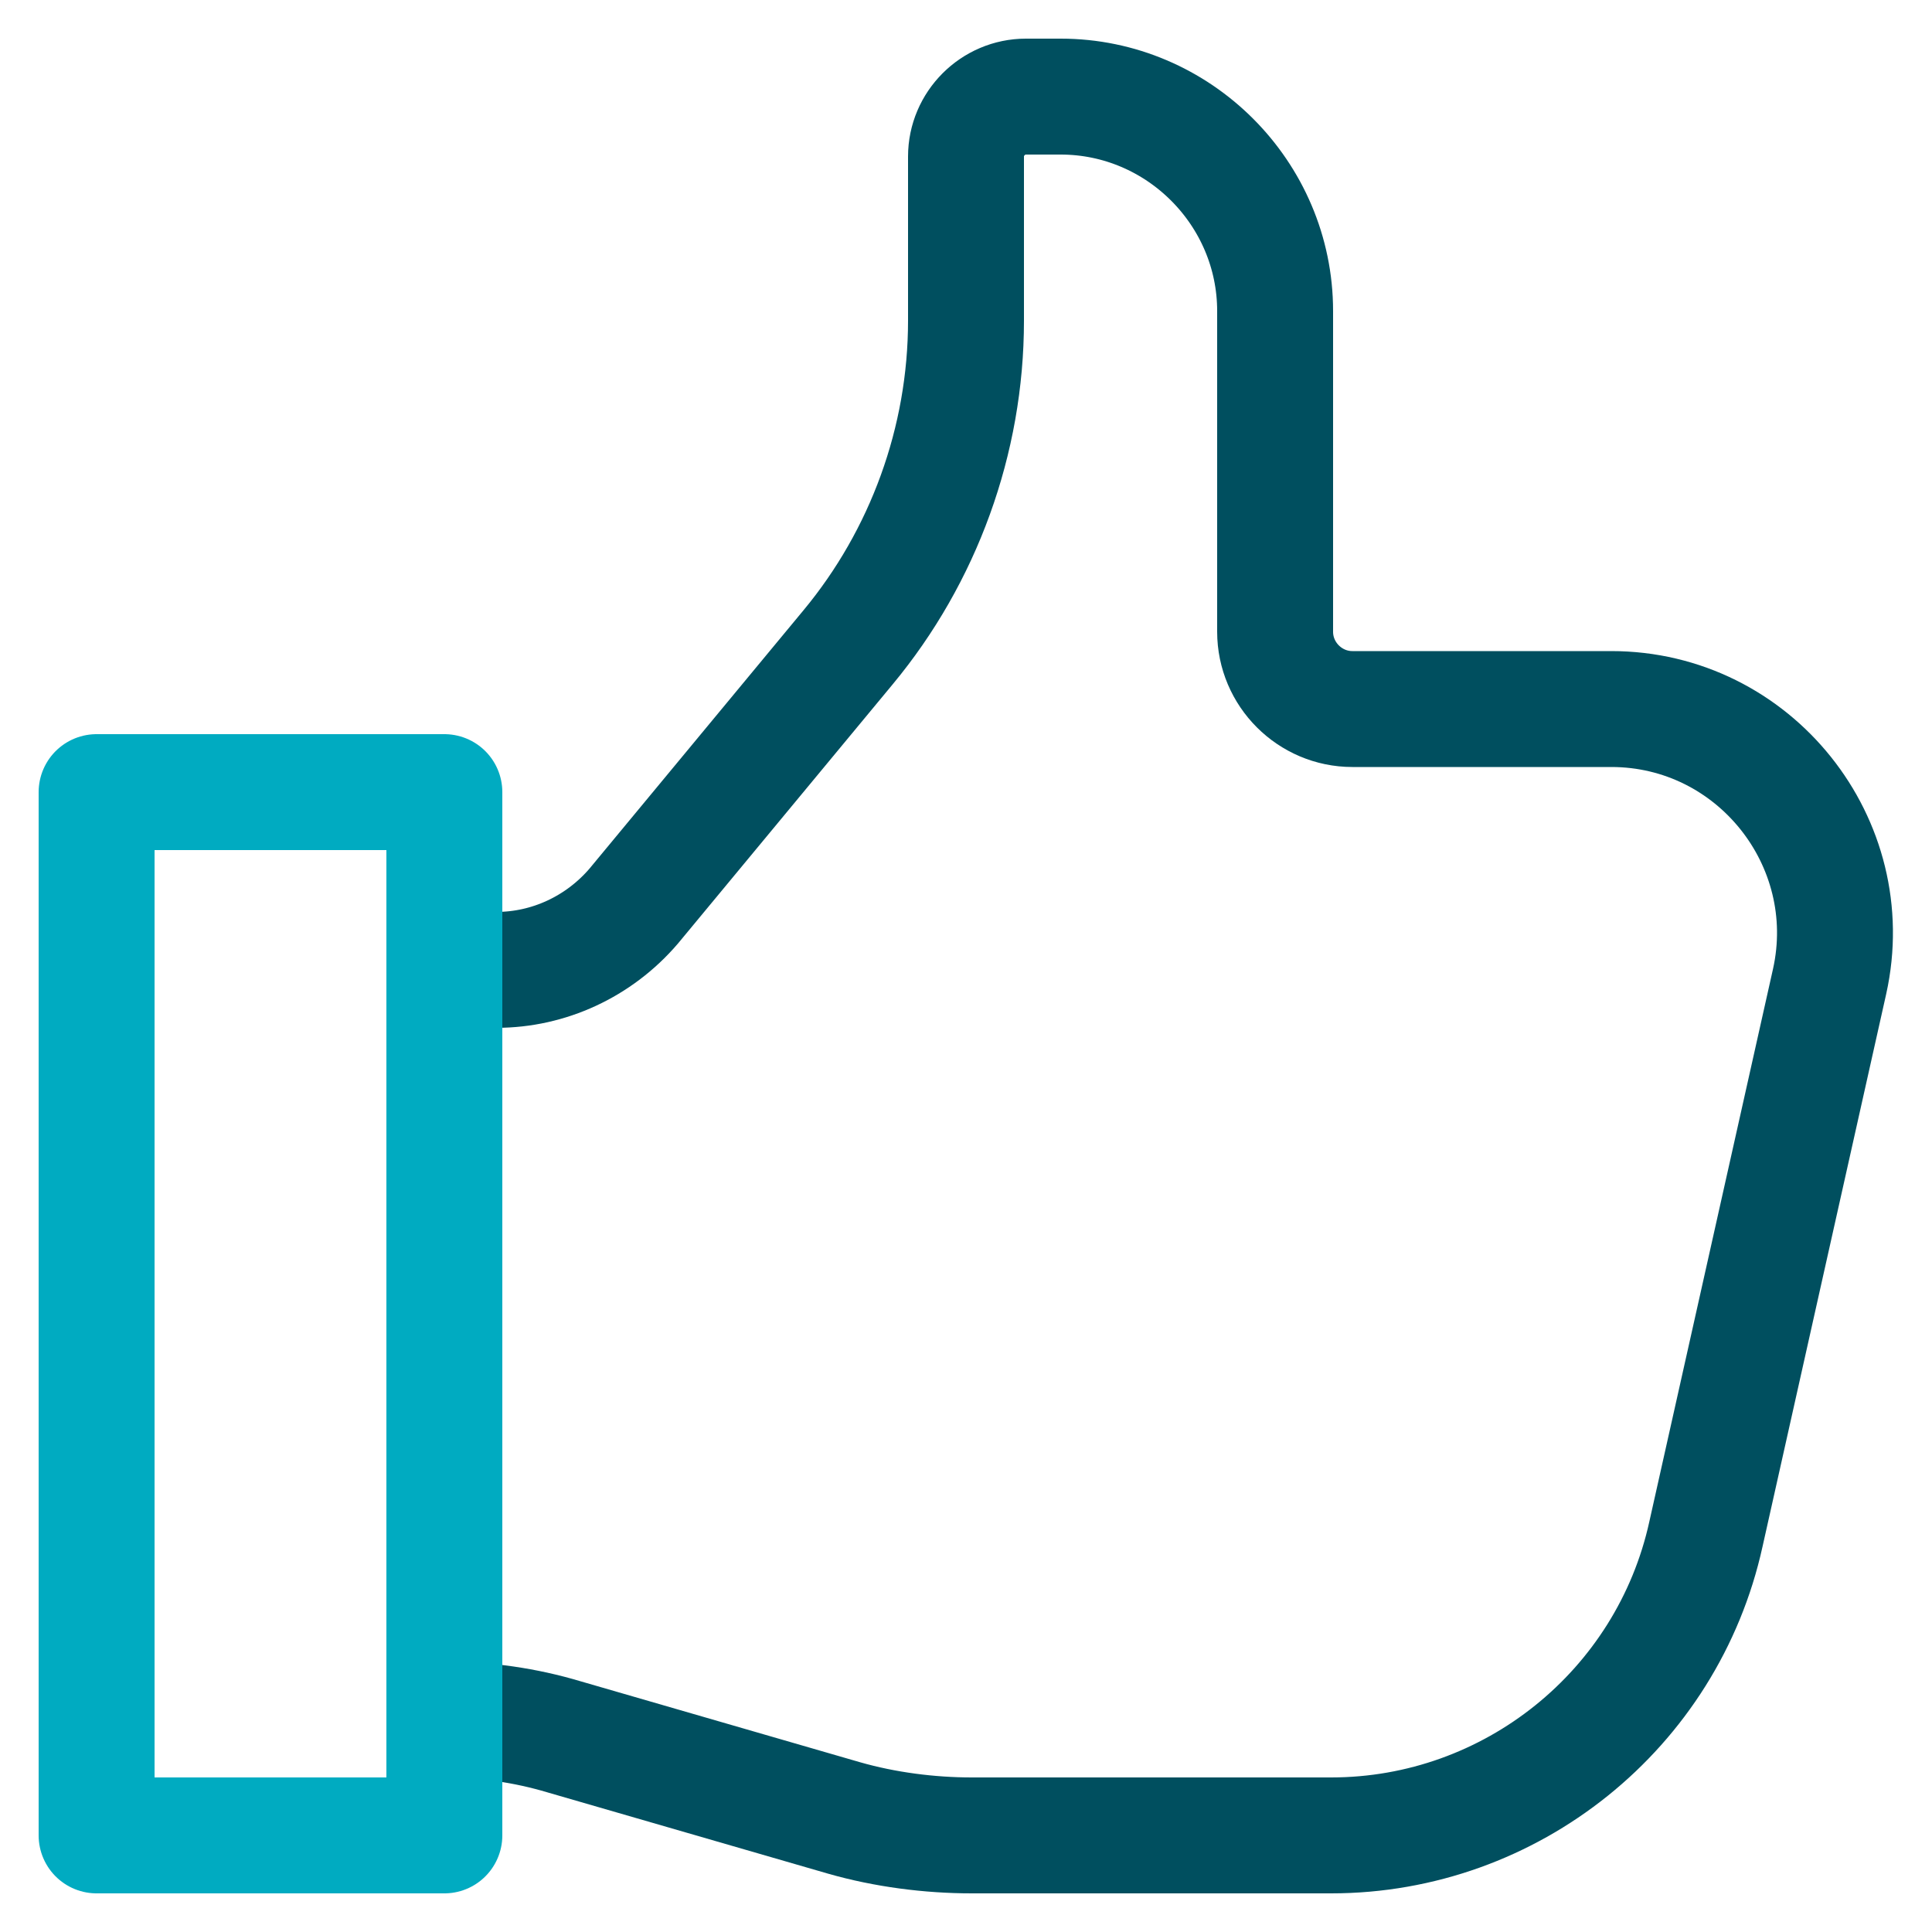
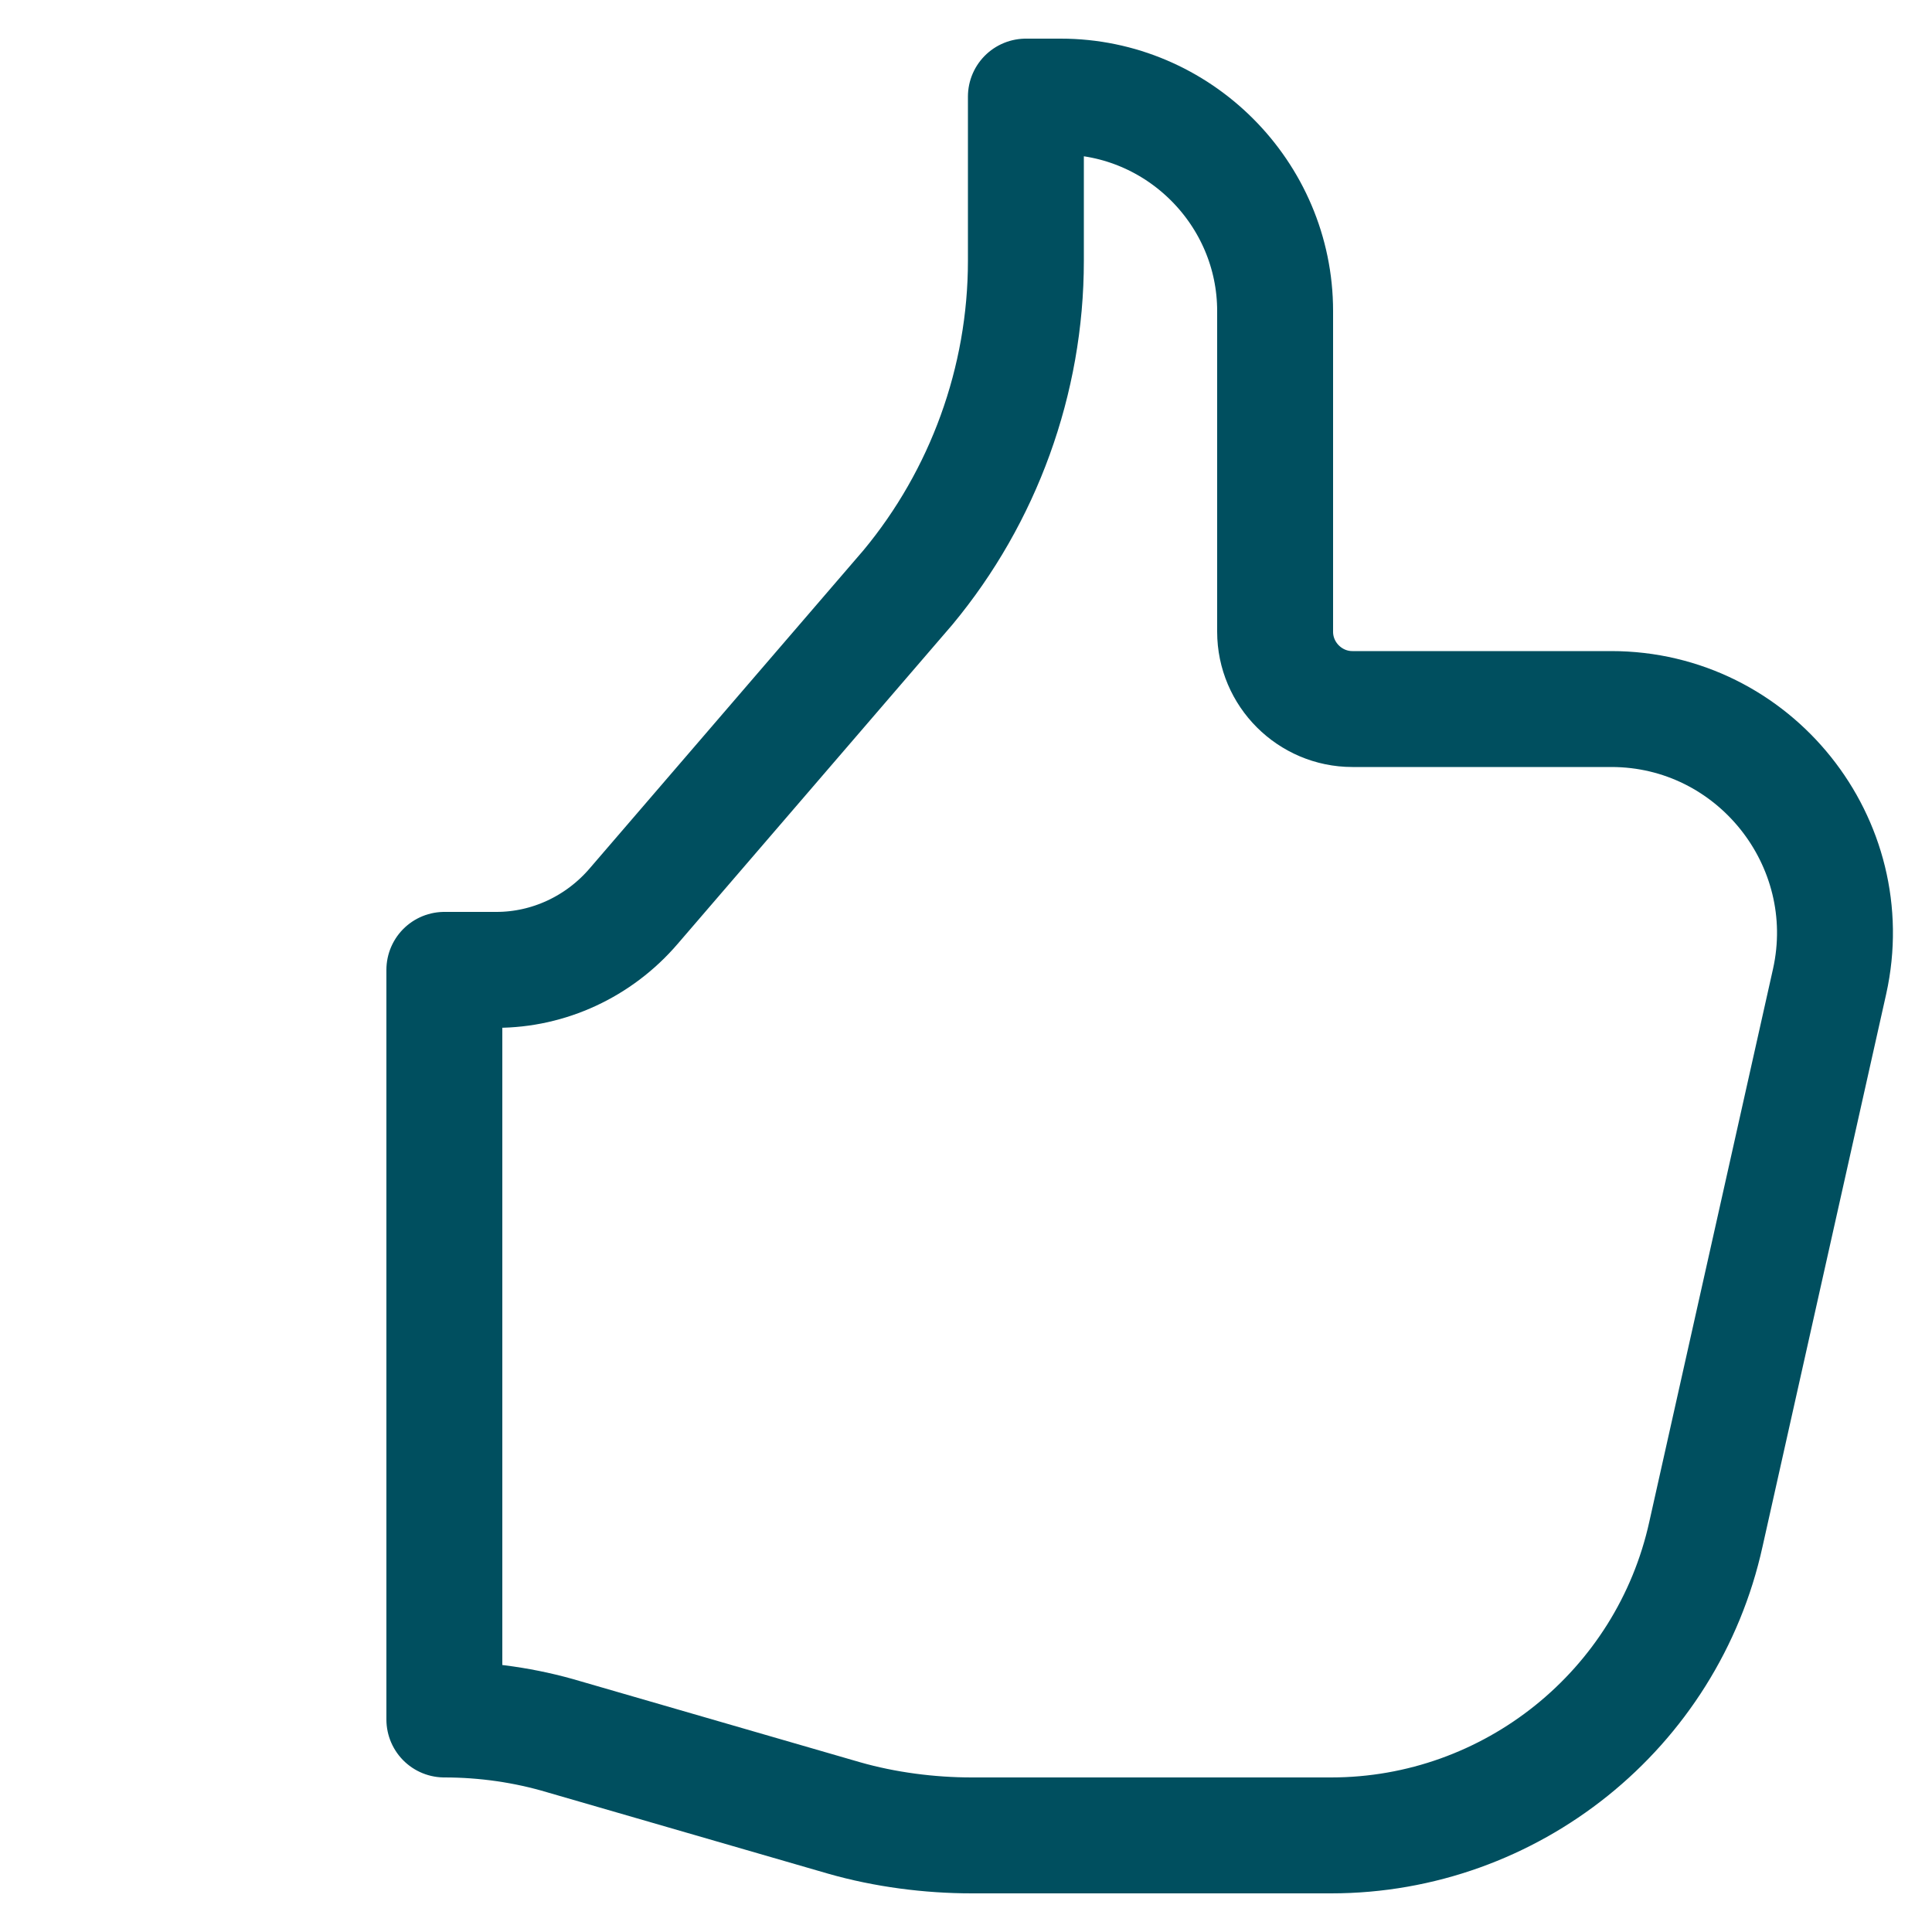
<svg xmlns="http://www.w3.org/2000/svg" width="100" height="100" viewBox="0 0 100 100">
  <title>icon_thumbs up_2c</title>
  <g class="nc-icon-wrapper">
    <g id="1700423794593-1691379_Social-Medias-Rewards-Rating__x2F__Likes_x2F__like-1">
      <g id="1700423794593-1691379_Group_25">
        <g id="1700423794593-1691379_like-1">
-           <path id="1700423794593-1691379_Shape_111" class="st0" d="M23 89c2.1 0 4.2.3 6.2.9l14.5 4.2c2.1.6 4.4.9 6.6.9h18.6c9.3 0 17.4-6.5 19.4-15.6l6.4-28.6c1.6-7.2-3.9-14.1-11.3-14.1H70c-2.2 0-4-1.8-4-4V16.1C66 10 61 5 54.9 5h-1.8C51.4 5 50 6.4 50 8.1v8.5c0 6.2-2.2 12.2-6.1 16.9L32.8 46.9c-1.8 2.1-4.4 3.3-7.1 3.3H23V89z" fill="none" stroke="#004F5F" stroke-width="6" stroke-linecap="round" stroke-linejoin="round" />
-           <path id="1700423794593-1691379_Rectangle-path_7" class="st1" d="M5 41h18v54H5V41z" fill="none" stroke="#00ABC1" stroke-width="6" stroke-linecap="round" stroke-linejoin="round" />
+           <path id="1700423794593-1691379_Shape_111" class="st0" d="M23 89c2.1 0 4.2.3 6.2.9l14.5 4.2c2.1.6 4.4.9 6.6.9h18.6c9.3 0 17.4-6.5 19.4-15.6l6.4-28.6c1.6-7.2-3.9-14.1-11.3-14.1H70c-2.2 0-4-1.8-4-4V16.1C66 10 61 5 54.9 5h-1.8v8.5c0 6.2-2.2 12.2-6.1 16.9L32.8 46.9c-1.8 2.1-4.4 3.3-7.1 3.3H23V89z" fill="none" stroke="#004F5F" stroke-width="6" stroke-linecap="round" stroke-linejoin="round" />
        </g>
      </g>
    </g>
  </g>
</svg>